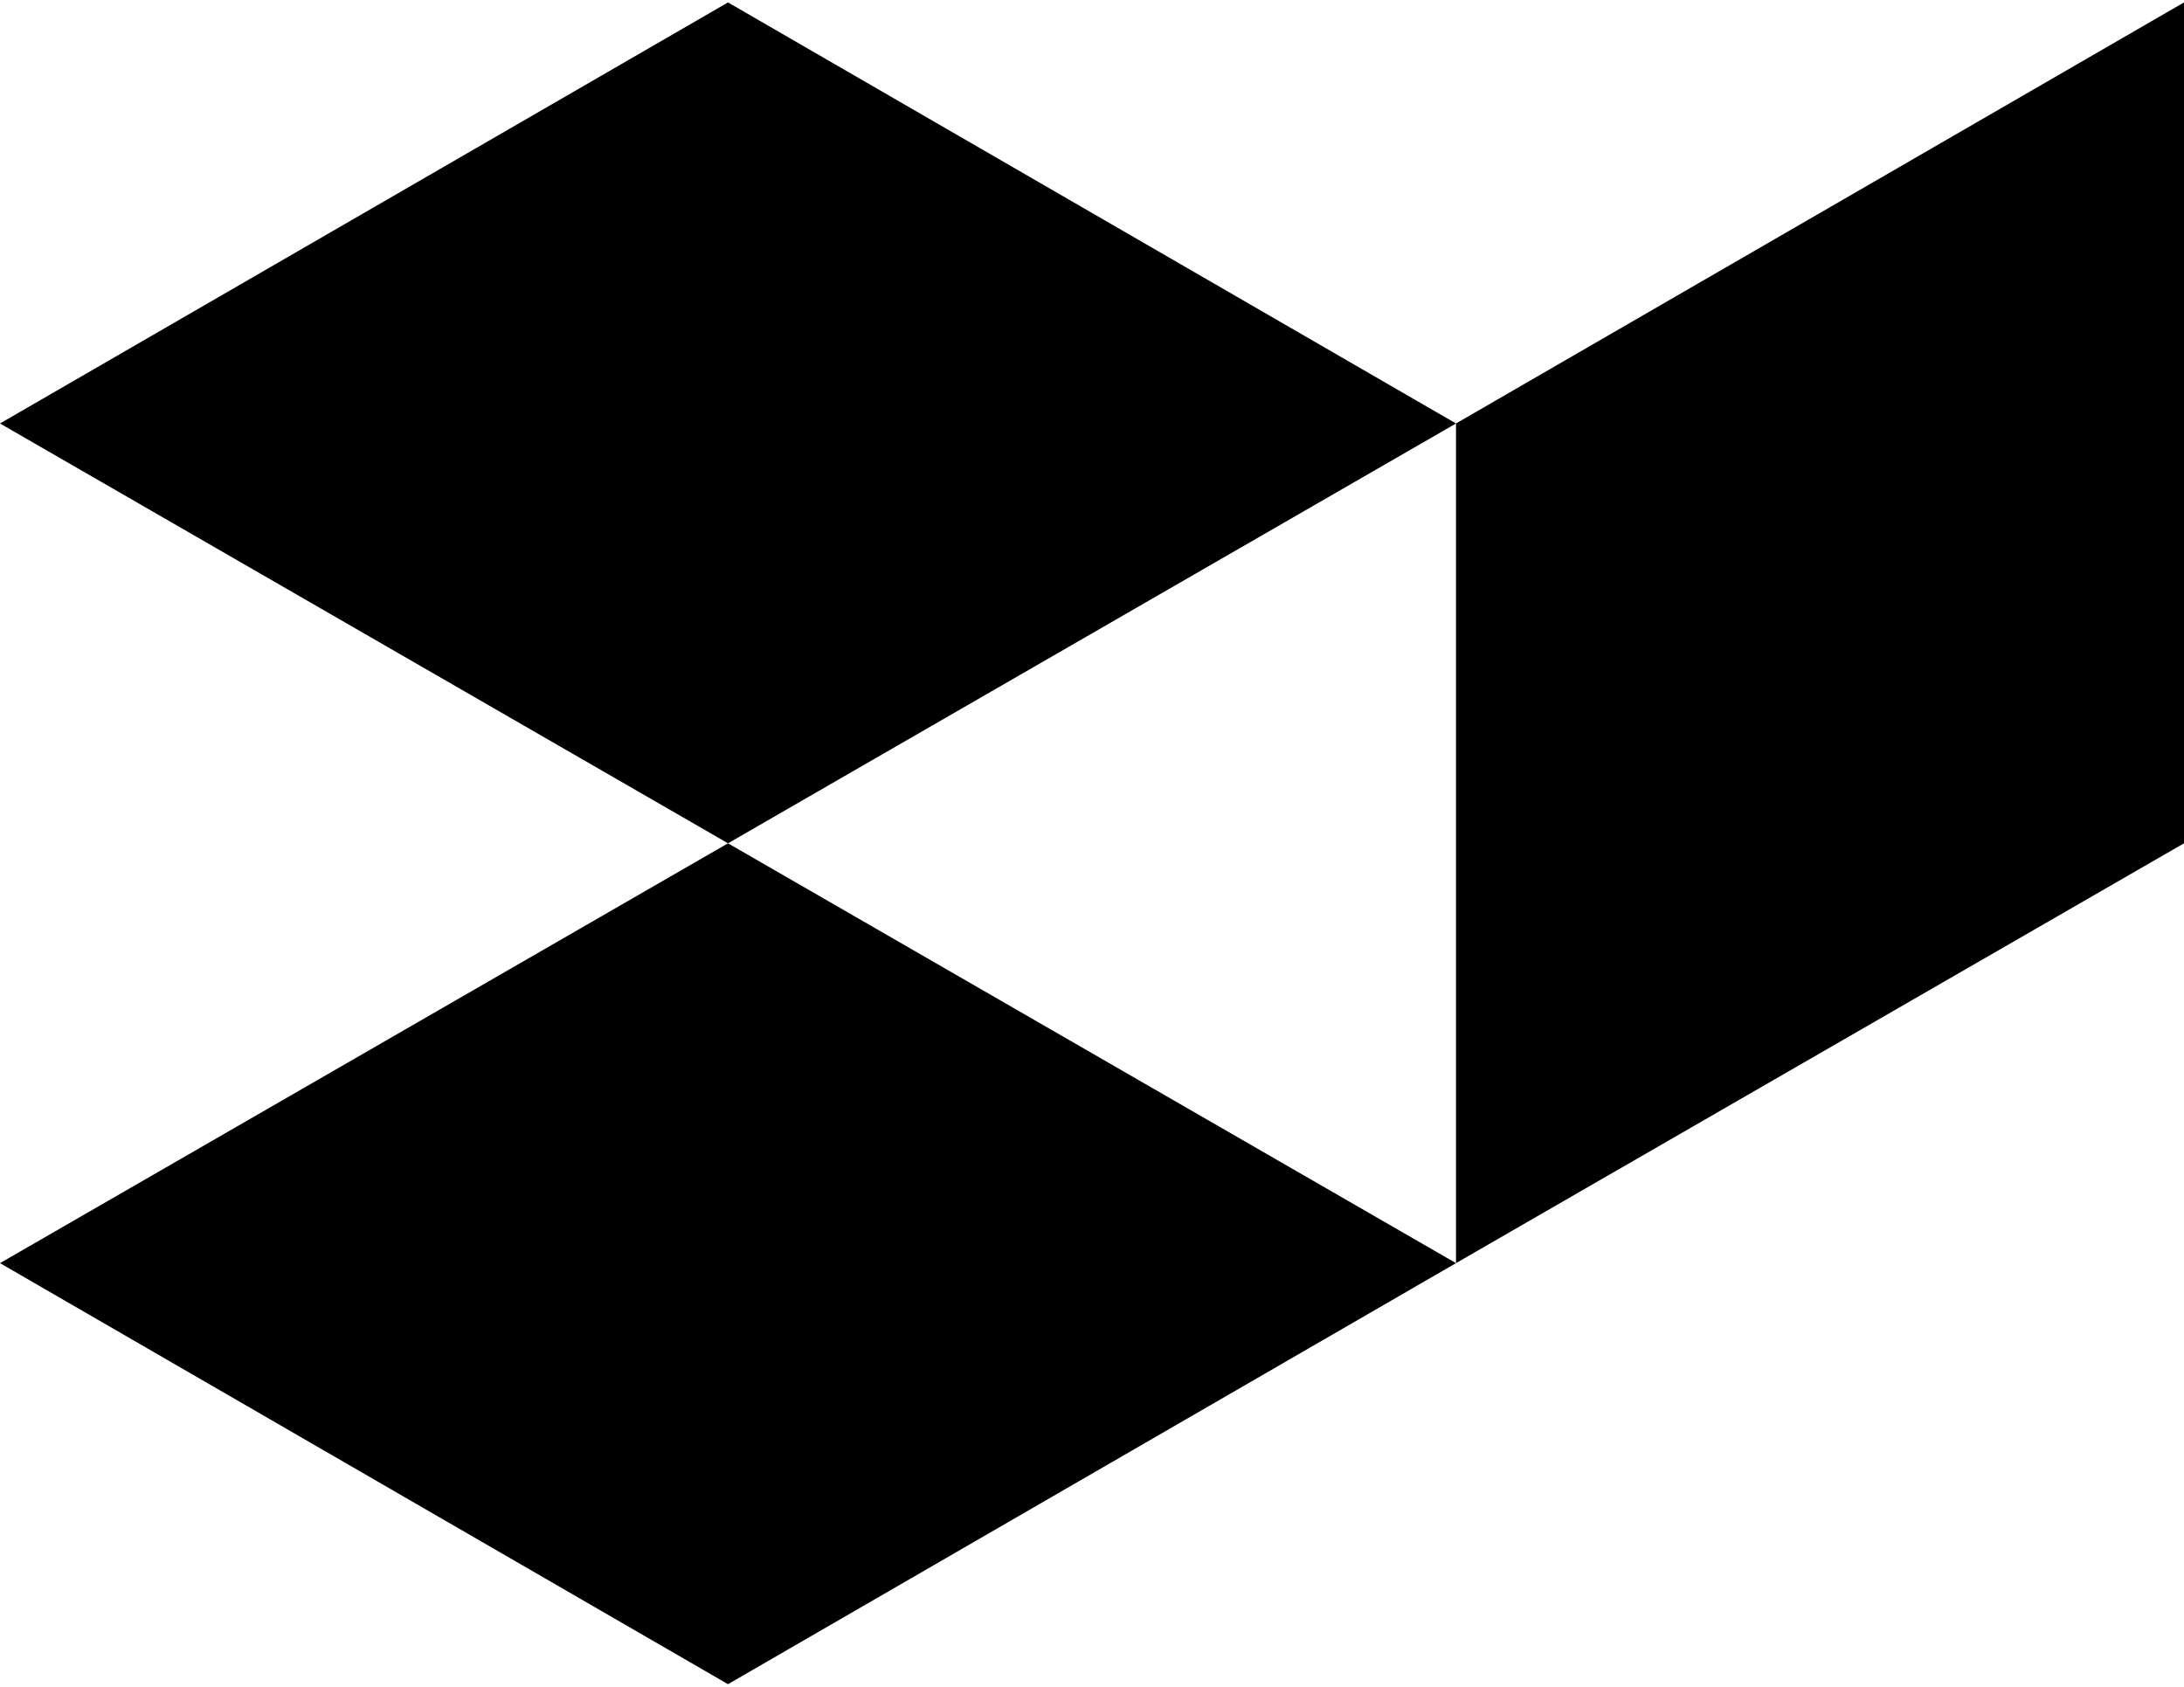
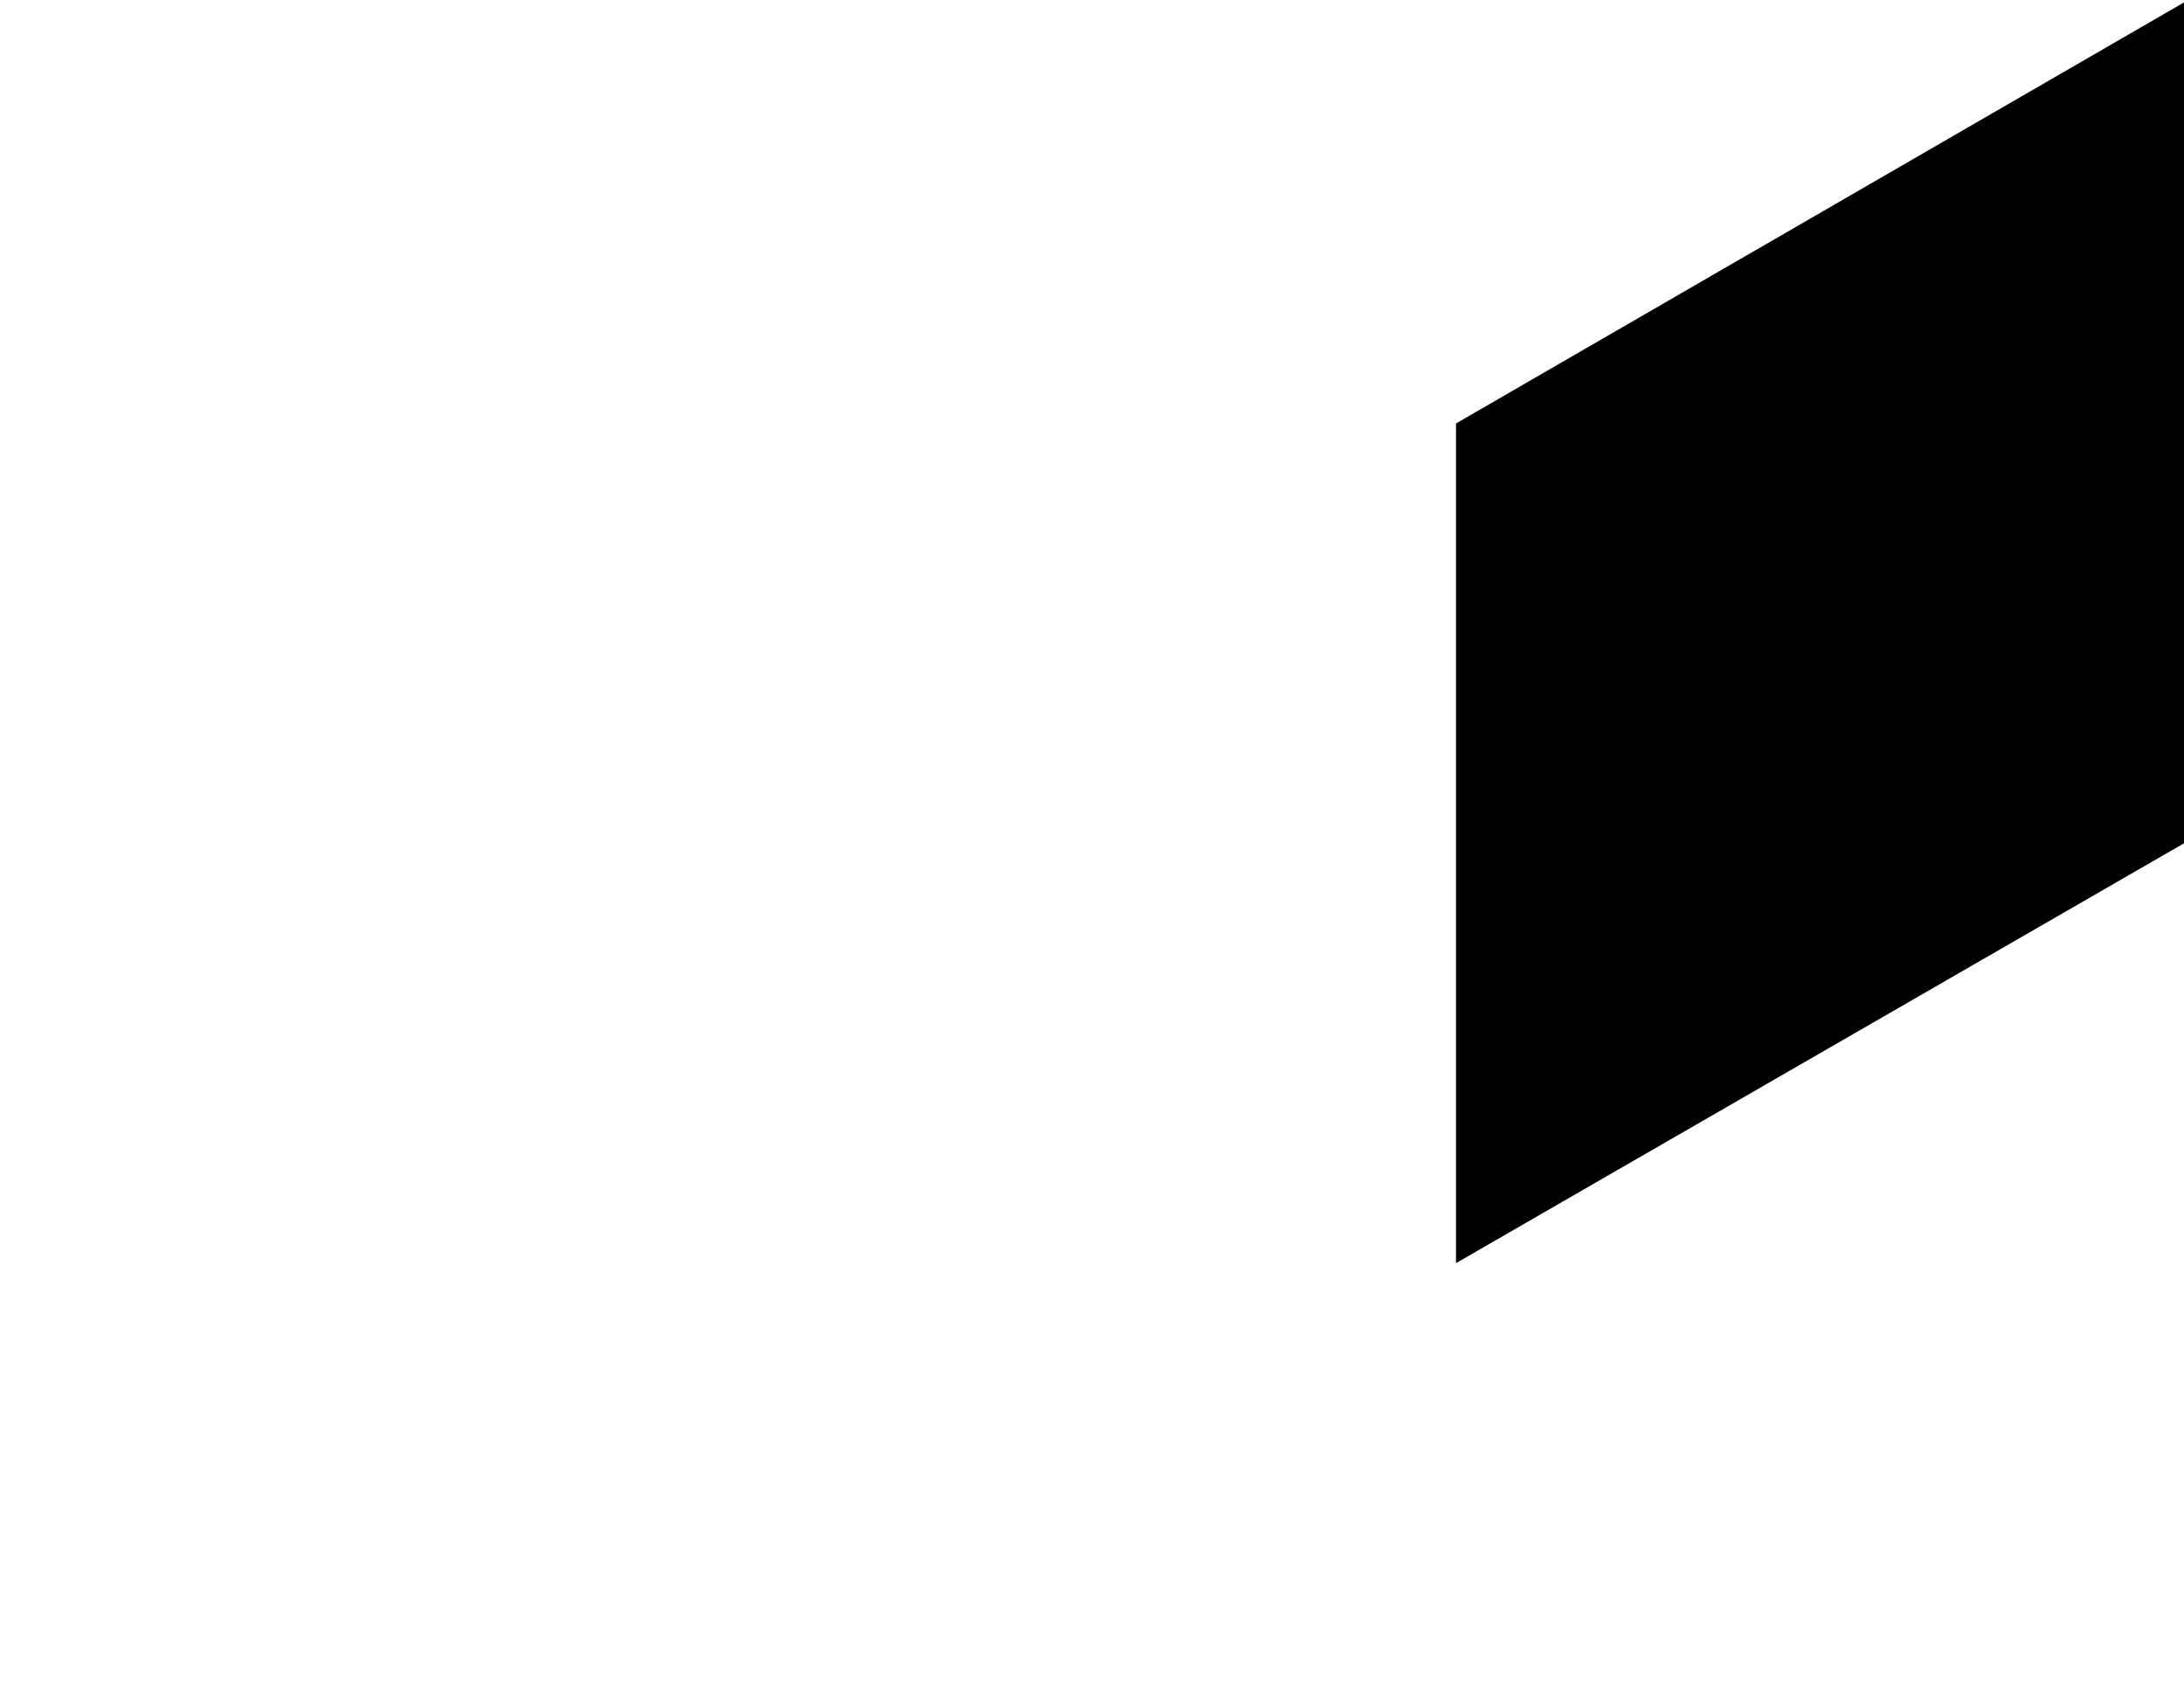
<svg xmlns="http://www.w3.org/2000/svg" width="180" height="139" viewBox="0 0 180 139" fill="none">
-   <path d="M180 0.2V69.5L120 104.1V34.9L180 0.2Z" fill="black" />
-   <path d="M120 34.9L60 69.5L0 34.9L60 0.2L120 34.9Z" fill="black" />
-   <path d="M120 104.1L60 138.8L0 104.1L60 69.5L120 104.1Z" fill="black" />
+   <path d="M180 0.2V69.5L120 104.1V34.9Z" fill="black" />
</svg>